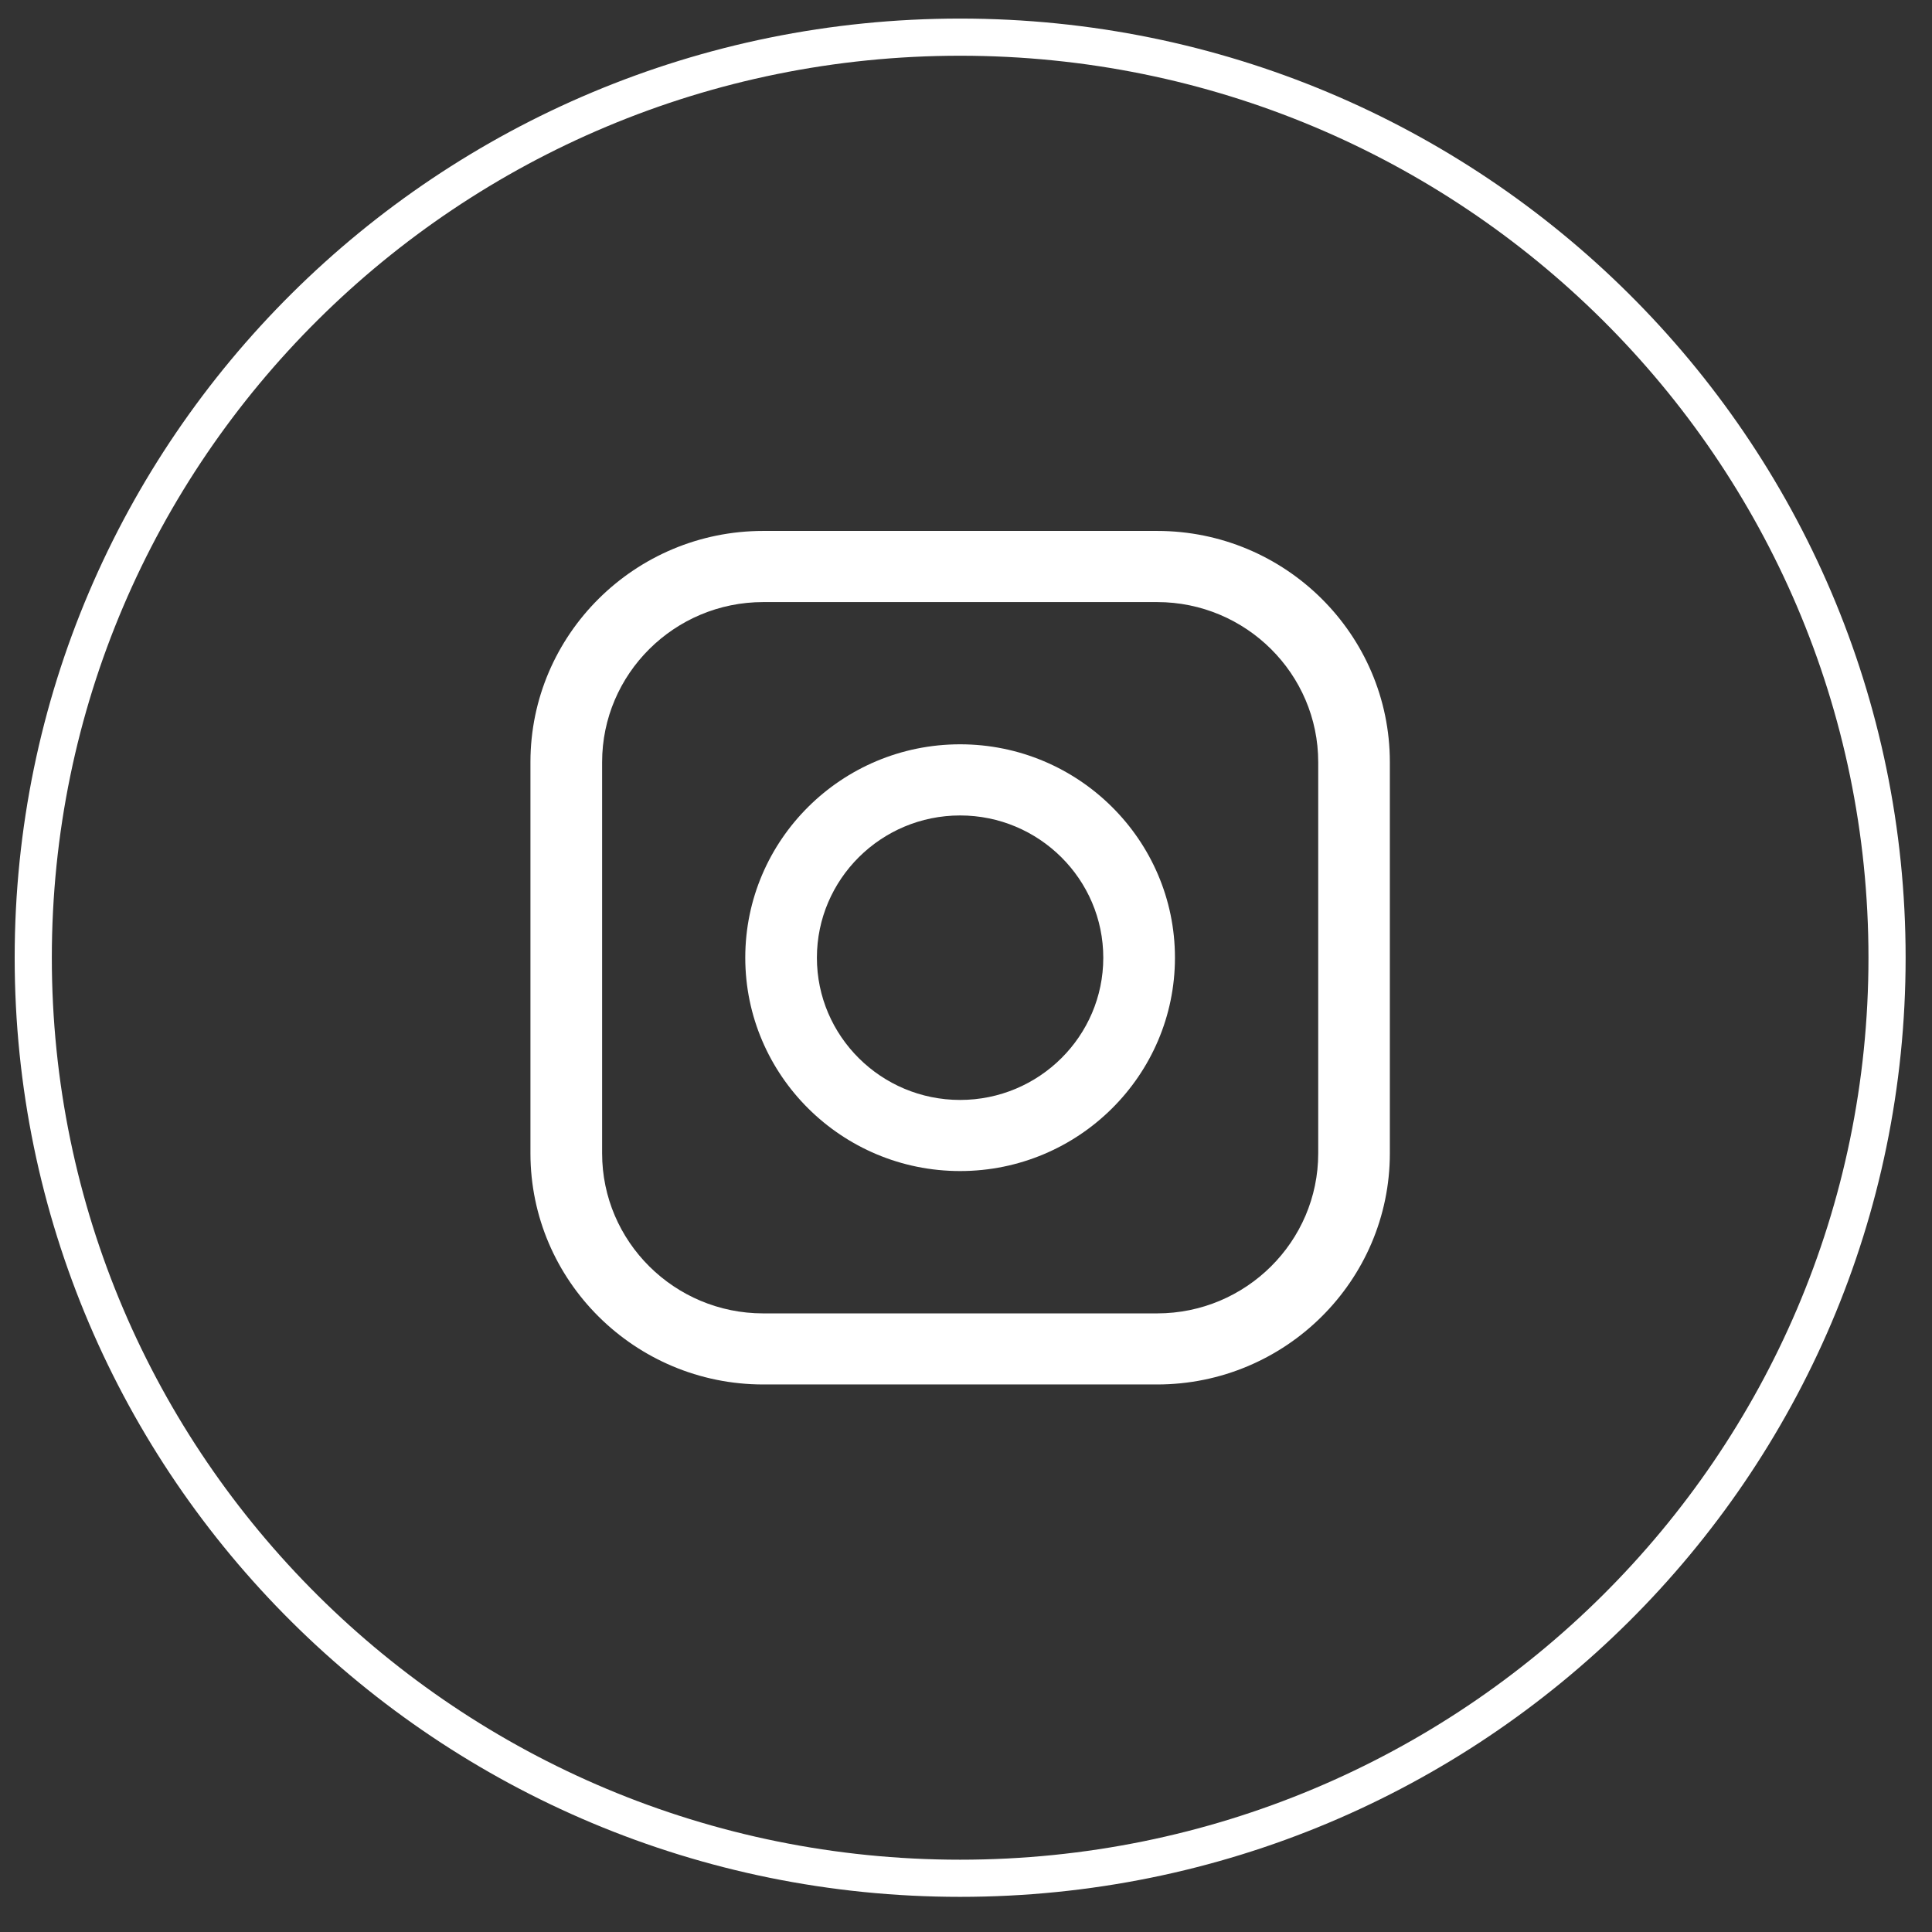
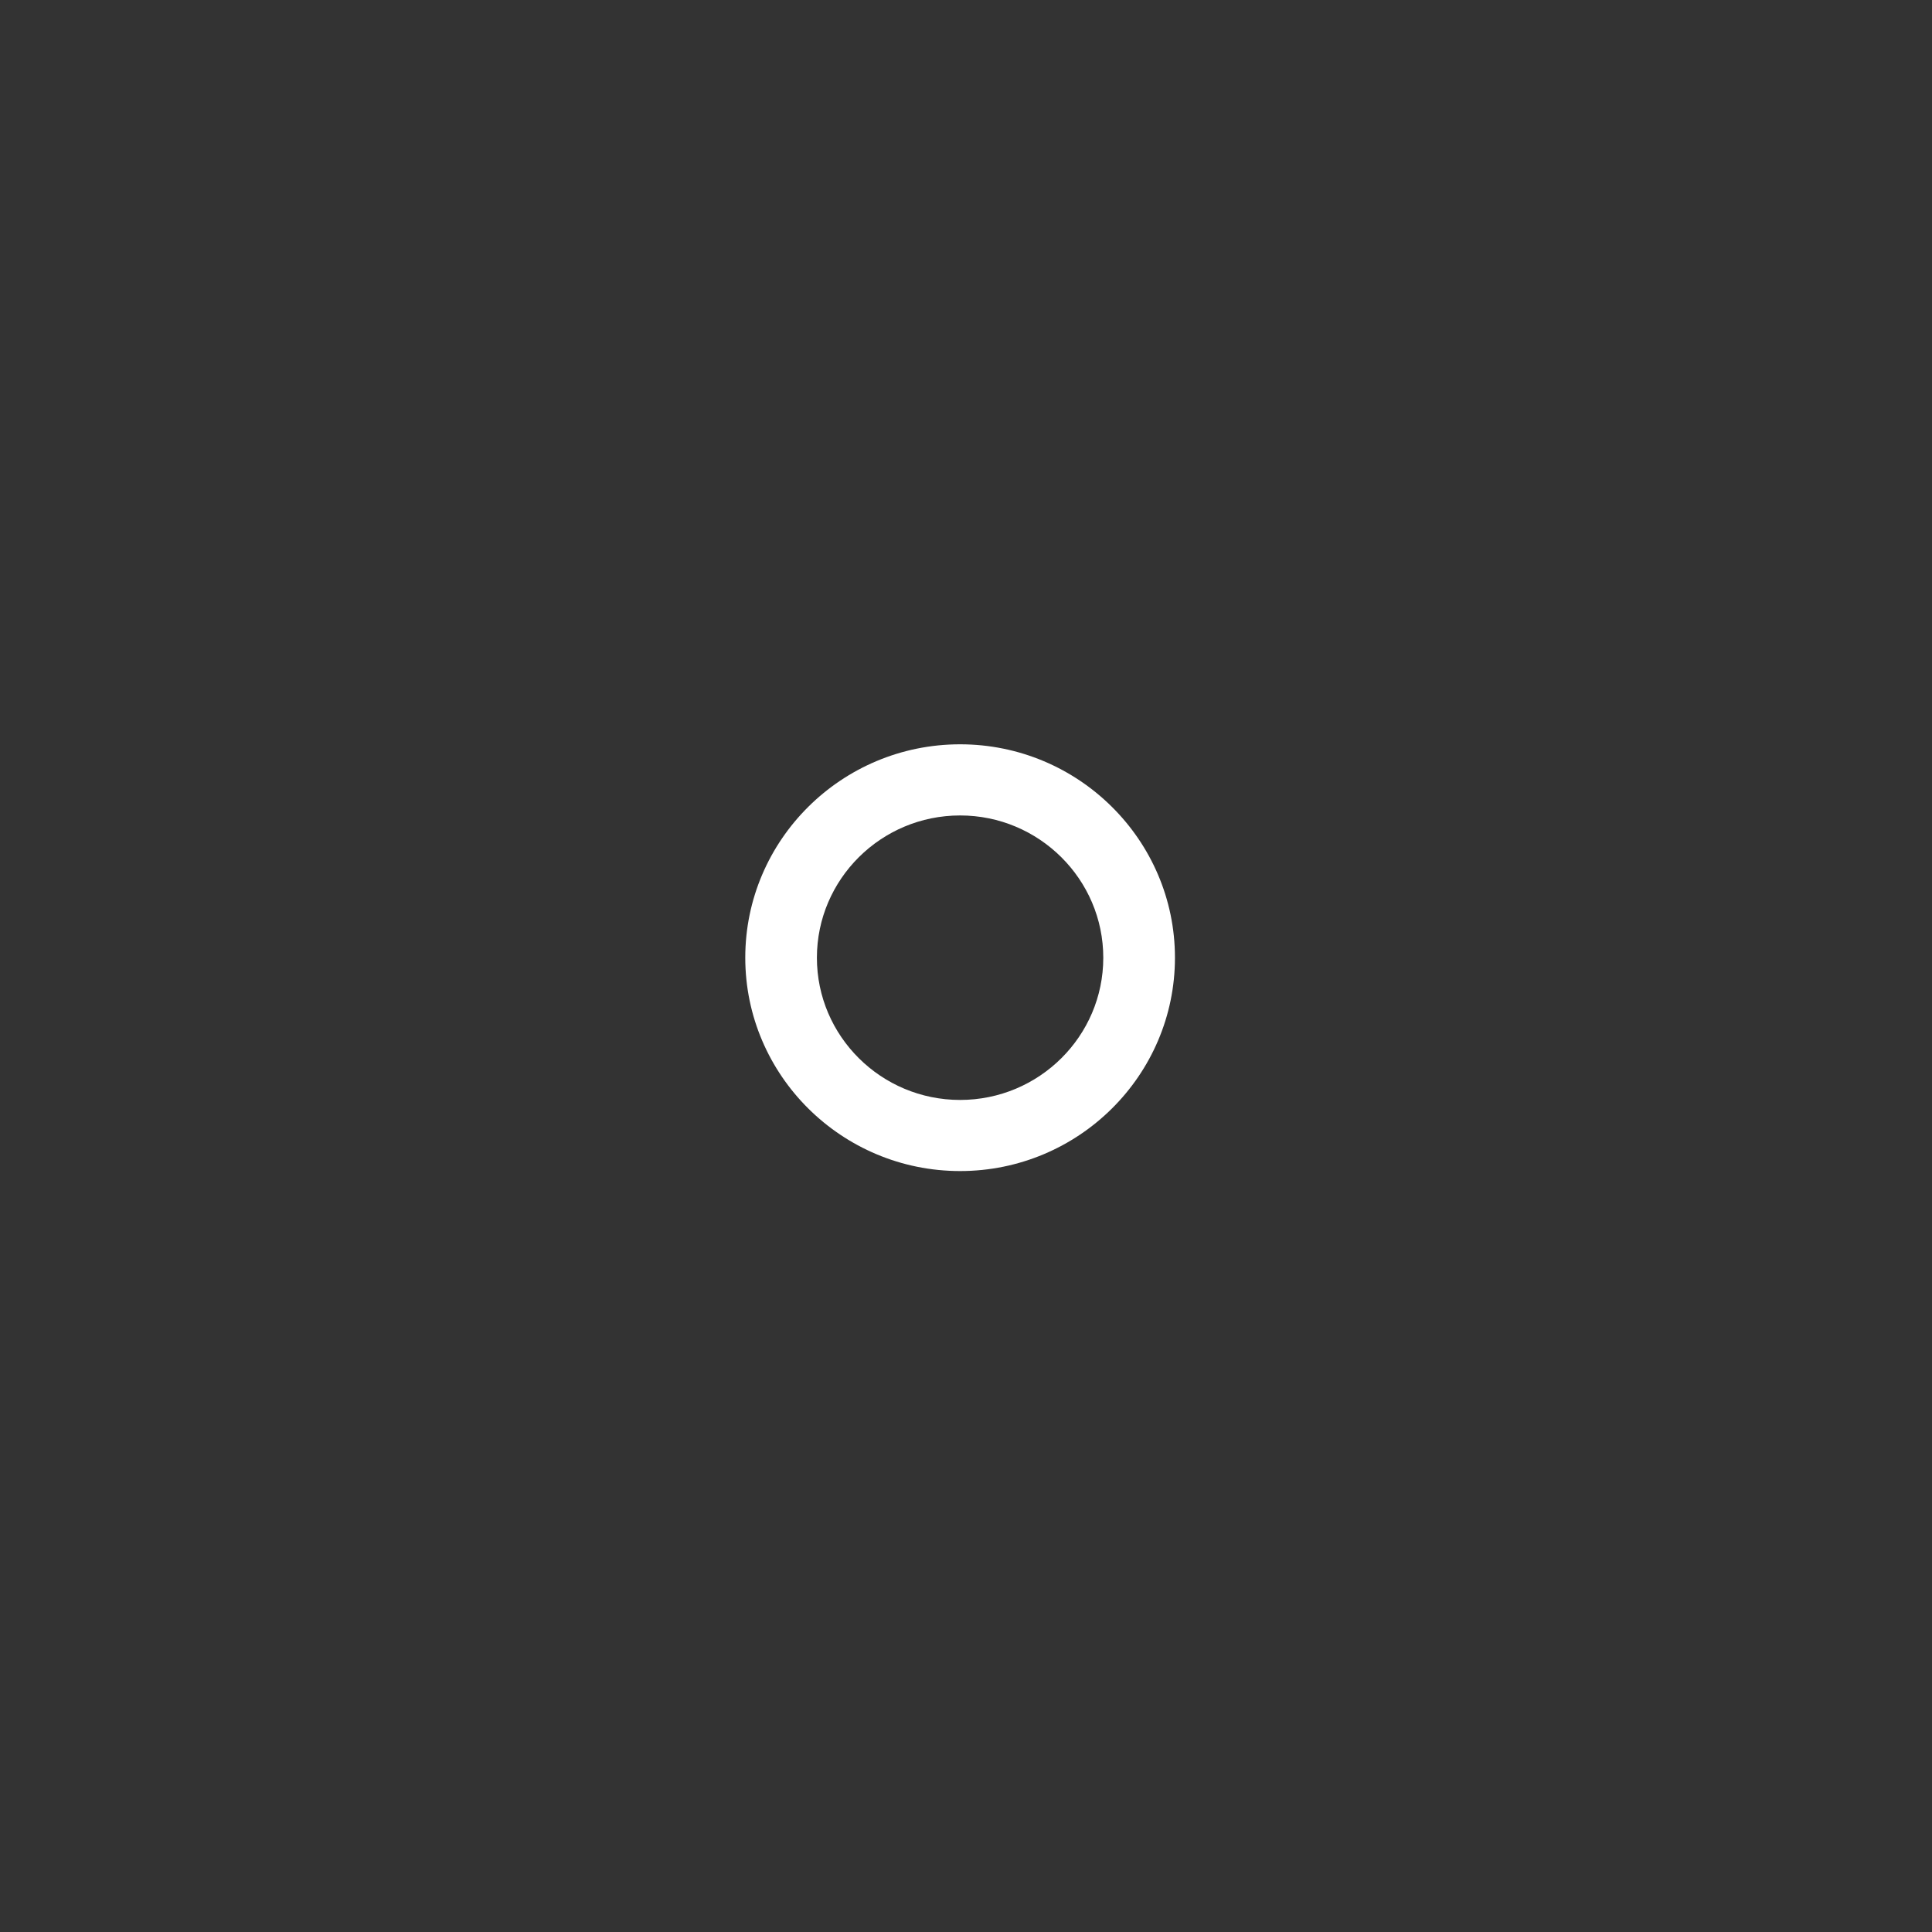
<svg xmlns="http://www.w3.org/2000/svg" width="52" height="52" viewBox="0 0 52 52" fill="none">
  <rect x="0" y="0" width="52" height="52" fill="#333333" stroke="none" />
-   <path d="M50.79 25.777C50.79 12.093 39.62 1 25.842 1C12.064 1 0.895 12.093 0.895 25.777C0.895 39.461 12.064 50.554 25.842 50.554C39.62 50.554 50.79 39.461 50.79 25.777Z" stroke="white" stroke-miterlimit="10" />
-   <path d="M20.542 16.205C18.152 16.205 16.206 18.138 16.206 20.513V31.043C16.206 33.417 18.152 35.35 20.542 35.35H31.144C33.535 35.35 35.48 33.417 35.48 31.043V20.513C35.48 18.138 33.535 16.205 31.144 16.205H20.542ZM31.144 37.263H20.542C17.088 37.263 14.277 34.472 14.277 31.041V20.512C14.277 17.082 17.088 14.29 20.542 14.29H31.144C34.599 14.29 37.408 17.08 37.408 20.512V31.041C37.408 34.471 34.597 37.263 31.144 37.263Z" fill="white" />
  <path d="M25.841 21.948C23.715 21.948 21.987 23.665 21.987 25.778C21.987 27.889 23.717 29.605 25.841 29.605C27.967 29.605 29.695 27.889 29.695 25.778C29.695 23.666 27.965 21.948 25.841 21.948ZM25.841 31.519C22.653 31.519 20.059 28.942 20.059 25.776C20.059 22.608 22.652 20.033 25.841 20.033C29.029 20.033 31.624 22.61 31.624 25.776C31.624 28.942 29.031 31.519 25.841 31.519Z" fill="white" />
</svg>